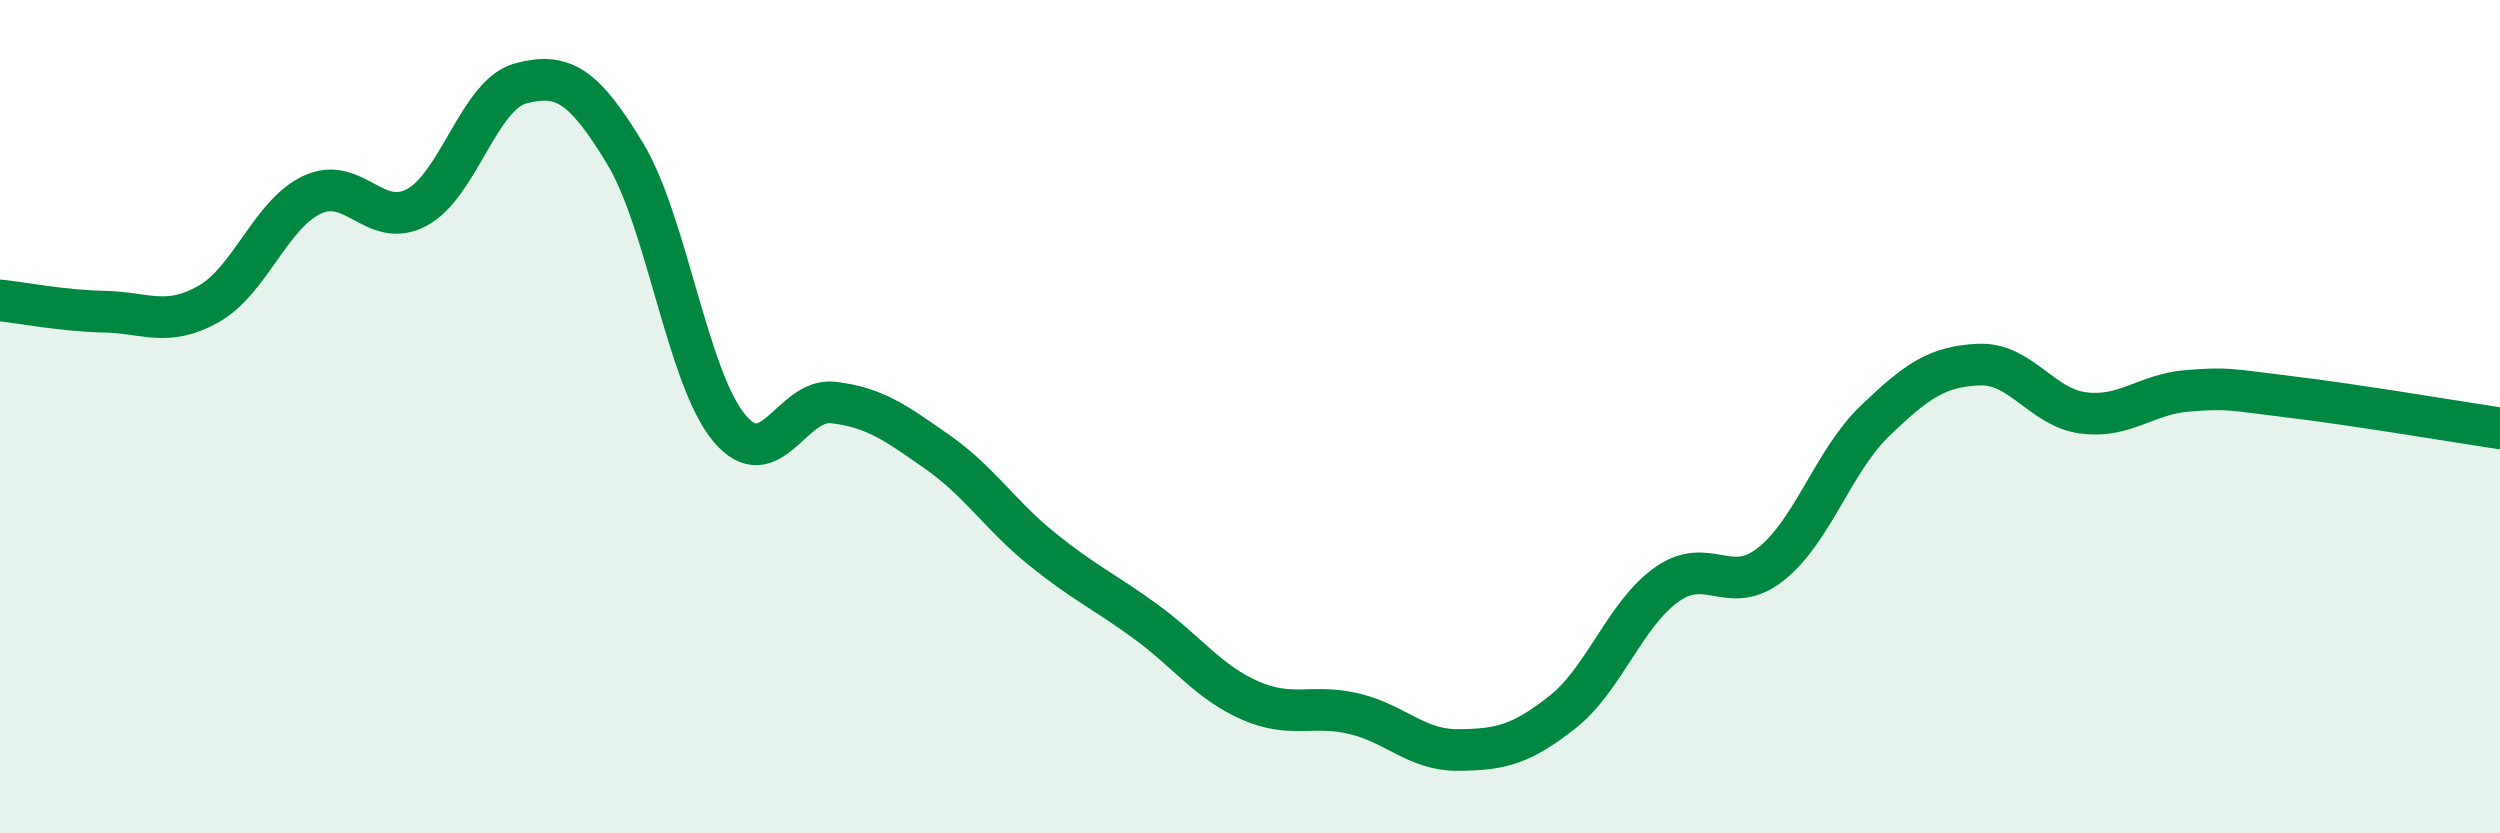
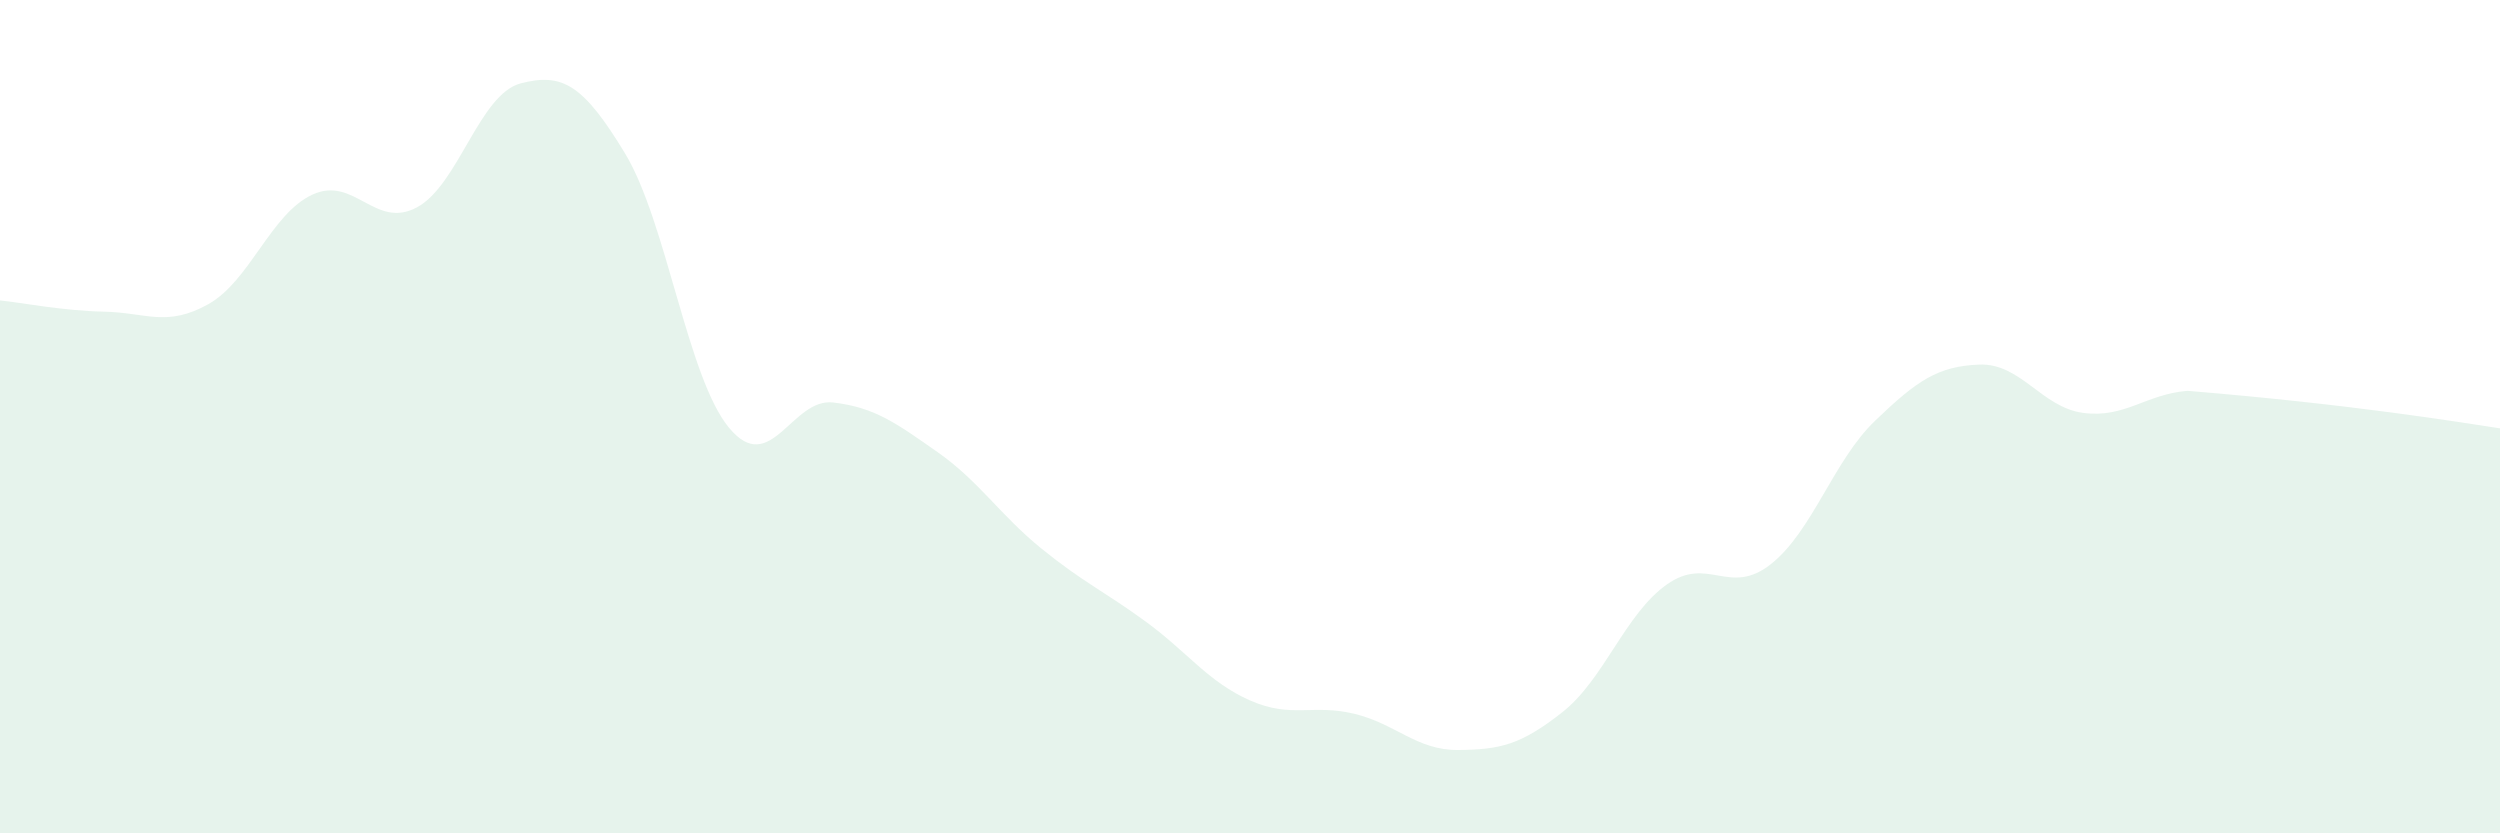
<svg xmlns="http://www.w3.org/2000/svg" width="60" height="20" viewBox="0 0 60 20">
-   <path d="M 0,7.21 C 0.5,7.26 1.5,7.46 2.5,7.48 C 3.5,7.5 4,7.86 5,7.3 C 6,6.74 6.5,5.13 7.5,4.67 C 8.5,4.21 9,5.51 10,4.98 C 11,4.45 11.5,2.26 12.5,2 C 13.5,1.74 14,2.03 15,3.68 C 16,5.33 16.5,9.07 17.5,10.27 C 18.5,11.47 19,9.54 20,9.66 C 21,9.78 21.5,10.15 22.5,10.85 C 23.5,11.55 24,12.36 25,13.17 C 26,13.98 26.5,14.19 27.5,14.92 C 28.5,15.65 29,16.37 30,16.81 C 31,17.25 31.5,16.89 32.5,17.13 C 33.5,17.37 34,18.01 35,18 C 36,17.99 36.5,17.88 37.5,17.09 C 38.5,16.3 39,14.74 40,14.03 C 41,13.32 41.5,14.33 42.5,13.54 C 43.5,12.75 44,11.06 45,10.1 C 46,9.14 46.5,8.79 47.5,8.75 C 48.5,8.71 49,9.78 50,9.91 C 51,10.04 51.5,9.46 52.5,9.38 C 53.5,9.3 53.5,9.35 55,9.53 C 56.5,9.71 59,10.13 60,10.28L60 20L0 20Z" fill="#008740" opacity="0.1" stroke-linecap="round" stroke-linejoin="round" />
-   <path d="M 0,7.21 C 0.5,7.26 1.5,7.46 2.5,7.48 C 3.5,7.5 4,7.86 5,7.3 C 6,6.74 6.5,5.13 7.5,4.67 C 8.5,4.21 9,5.51 10,4.98 C 11,4.45 11.5,2.26 12.5,2 C 13.5,1.74 14,2.03 15,3.68 C 16,5.33 16.5,9.07 17.5,10.27 C 18.5,11.47 19,9.54 20,9.66 C 21,9.78 21.5,10.15 22.5,10.85 C 23.5,11.55 24,12.36 25,13.17 C 26,13.98 26.5,14.19 27.5,14.92 C 28.5,15.65 29,16.37 30,16.81 C 31,17.25 31.5,16.89 32.5,17.13 C 33.5,17.37 34,18.01 35,18 C 36,17.99 36.5,17.88 37.5,17.09 C 38.5,16.3 39,14.74 40,14.03 C 41,13.32 41.5,14.33 42.5,13.54 C 43.5,12.75 44,11.06 45,10.1 C 46,9.14 46.5,8.79 47.5,8.75 C 48.5,8.71 49,9.78 50,9.91 C 51,10.04 51.5,9.46 52.5,9.38 C 53.5,9.3 53.5,9.35 55,9.53 C 56.5,9.71 59,10.13 60,10.28" stroke="#008740" stroke-width="1" fill="none" stroke-linecap="round" stroke-linejoin="round" />
+   <path d="M 0,7.21 C 0.5,7.26 1.5,7.46 2.5,7.48 C 3.5,7.5 4,7.86 5,7.3 C 6,6.74 6.5,5.13 7.5,4.67 C 8.5,4.21 9,5.51 10,4.98 C 11,4.45 11.5,2.26 12.5,2 C 13.5,1.74 14,2.03 15,3.68 C 16,5.33 16.5,9.07 17.5,10.27 C 18.5,11.47 19,9.54 20,9.66 C 21,9.78 21.5,10.15 22.5,10.85 C 23.5,11.55 24,12.36 25,13.17 C 26,13.98 26.5,14.19 27.5,14.92 C 28.5,15.65 29,16.37 30,16.81 C 31,17.25 31.5,16.89 32.5,17.13 C 33.5,17.37 34,18.01 35,18 C 36,17.99 36.5,17.88 37.5,17.09 C 38.5,16.3 39,14.74 40,14.03 C 41,13.32 41.5,14.33 42.5,13.54 C 43.5,12.75 44,11.06 45,10.1 C 46,9.14 46.5,8.79 47.5,8.75 C 48.5,8.71 49,9.78 50,9.91 C 51,10.04 51.5,9.46 52.5,9.38 C 56.5,9.71 59,10.13 60,10.28L60 20L0 20Z" fill="#008740" opacity="0.1" stroke-linecap="round" stroke-linejoin="round" />
</svg>